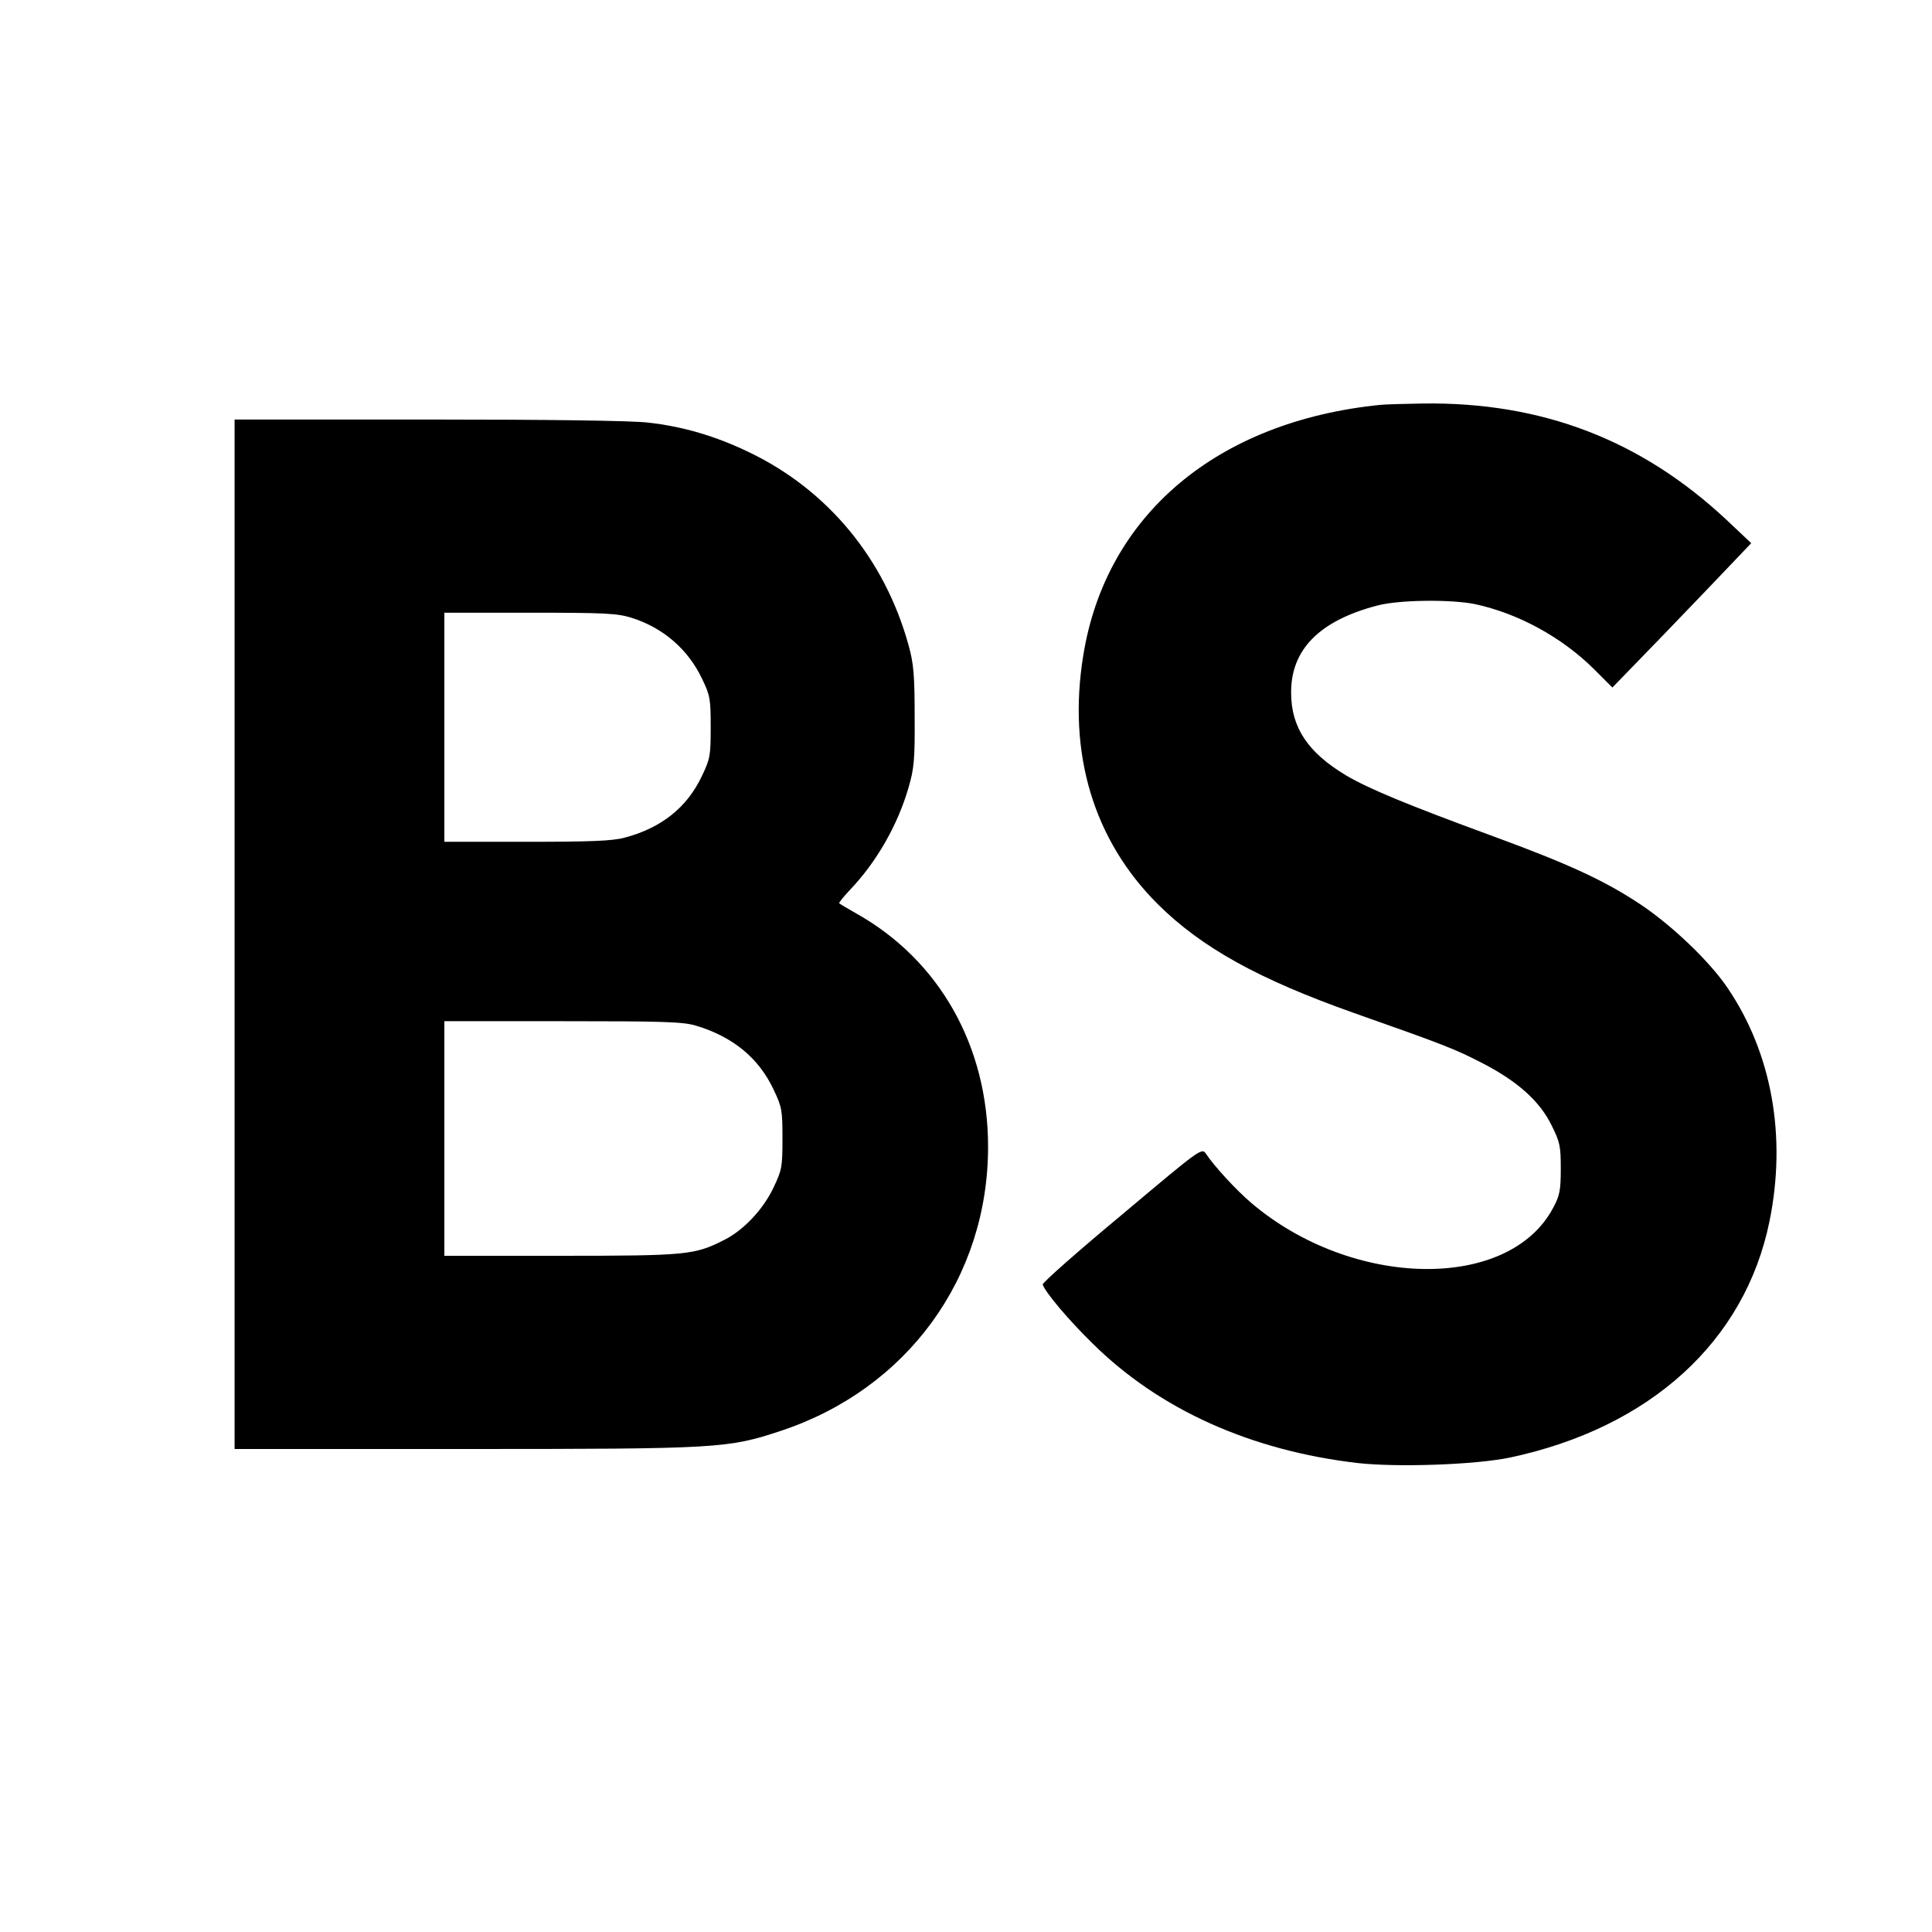
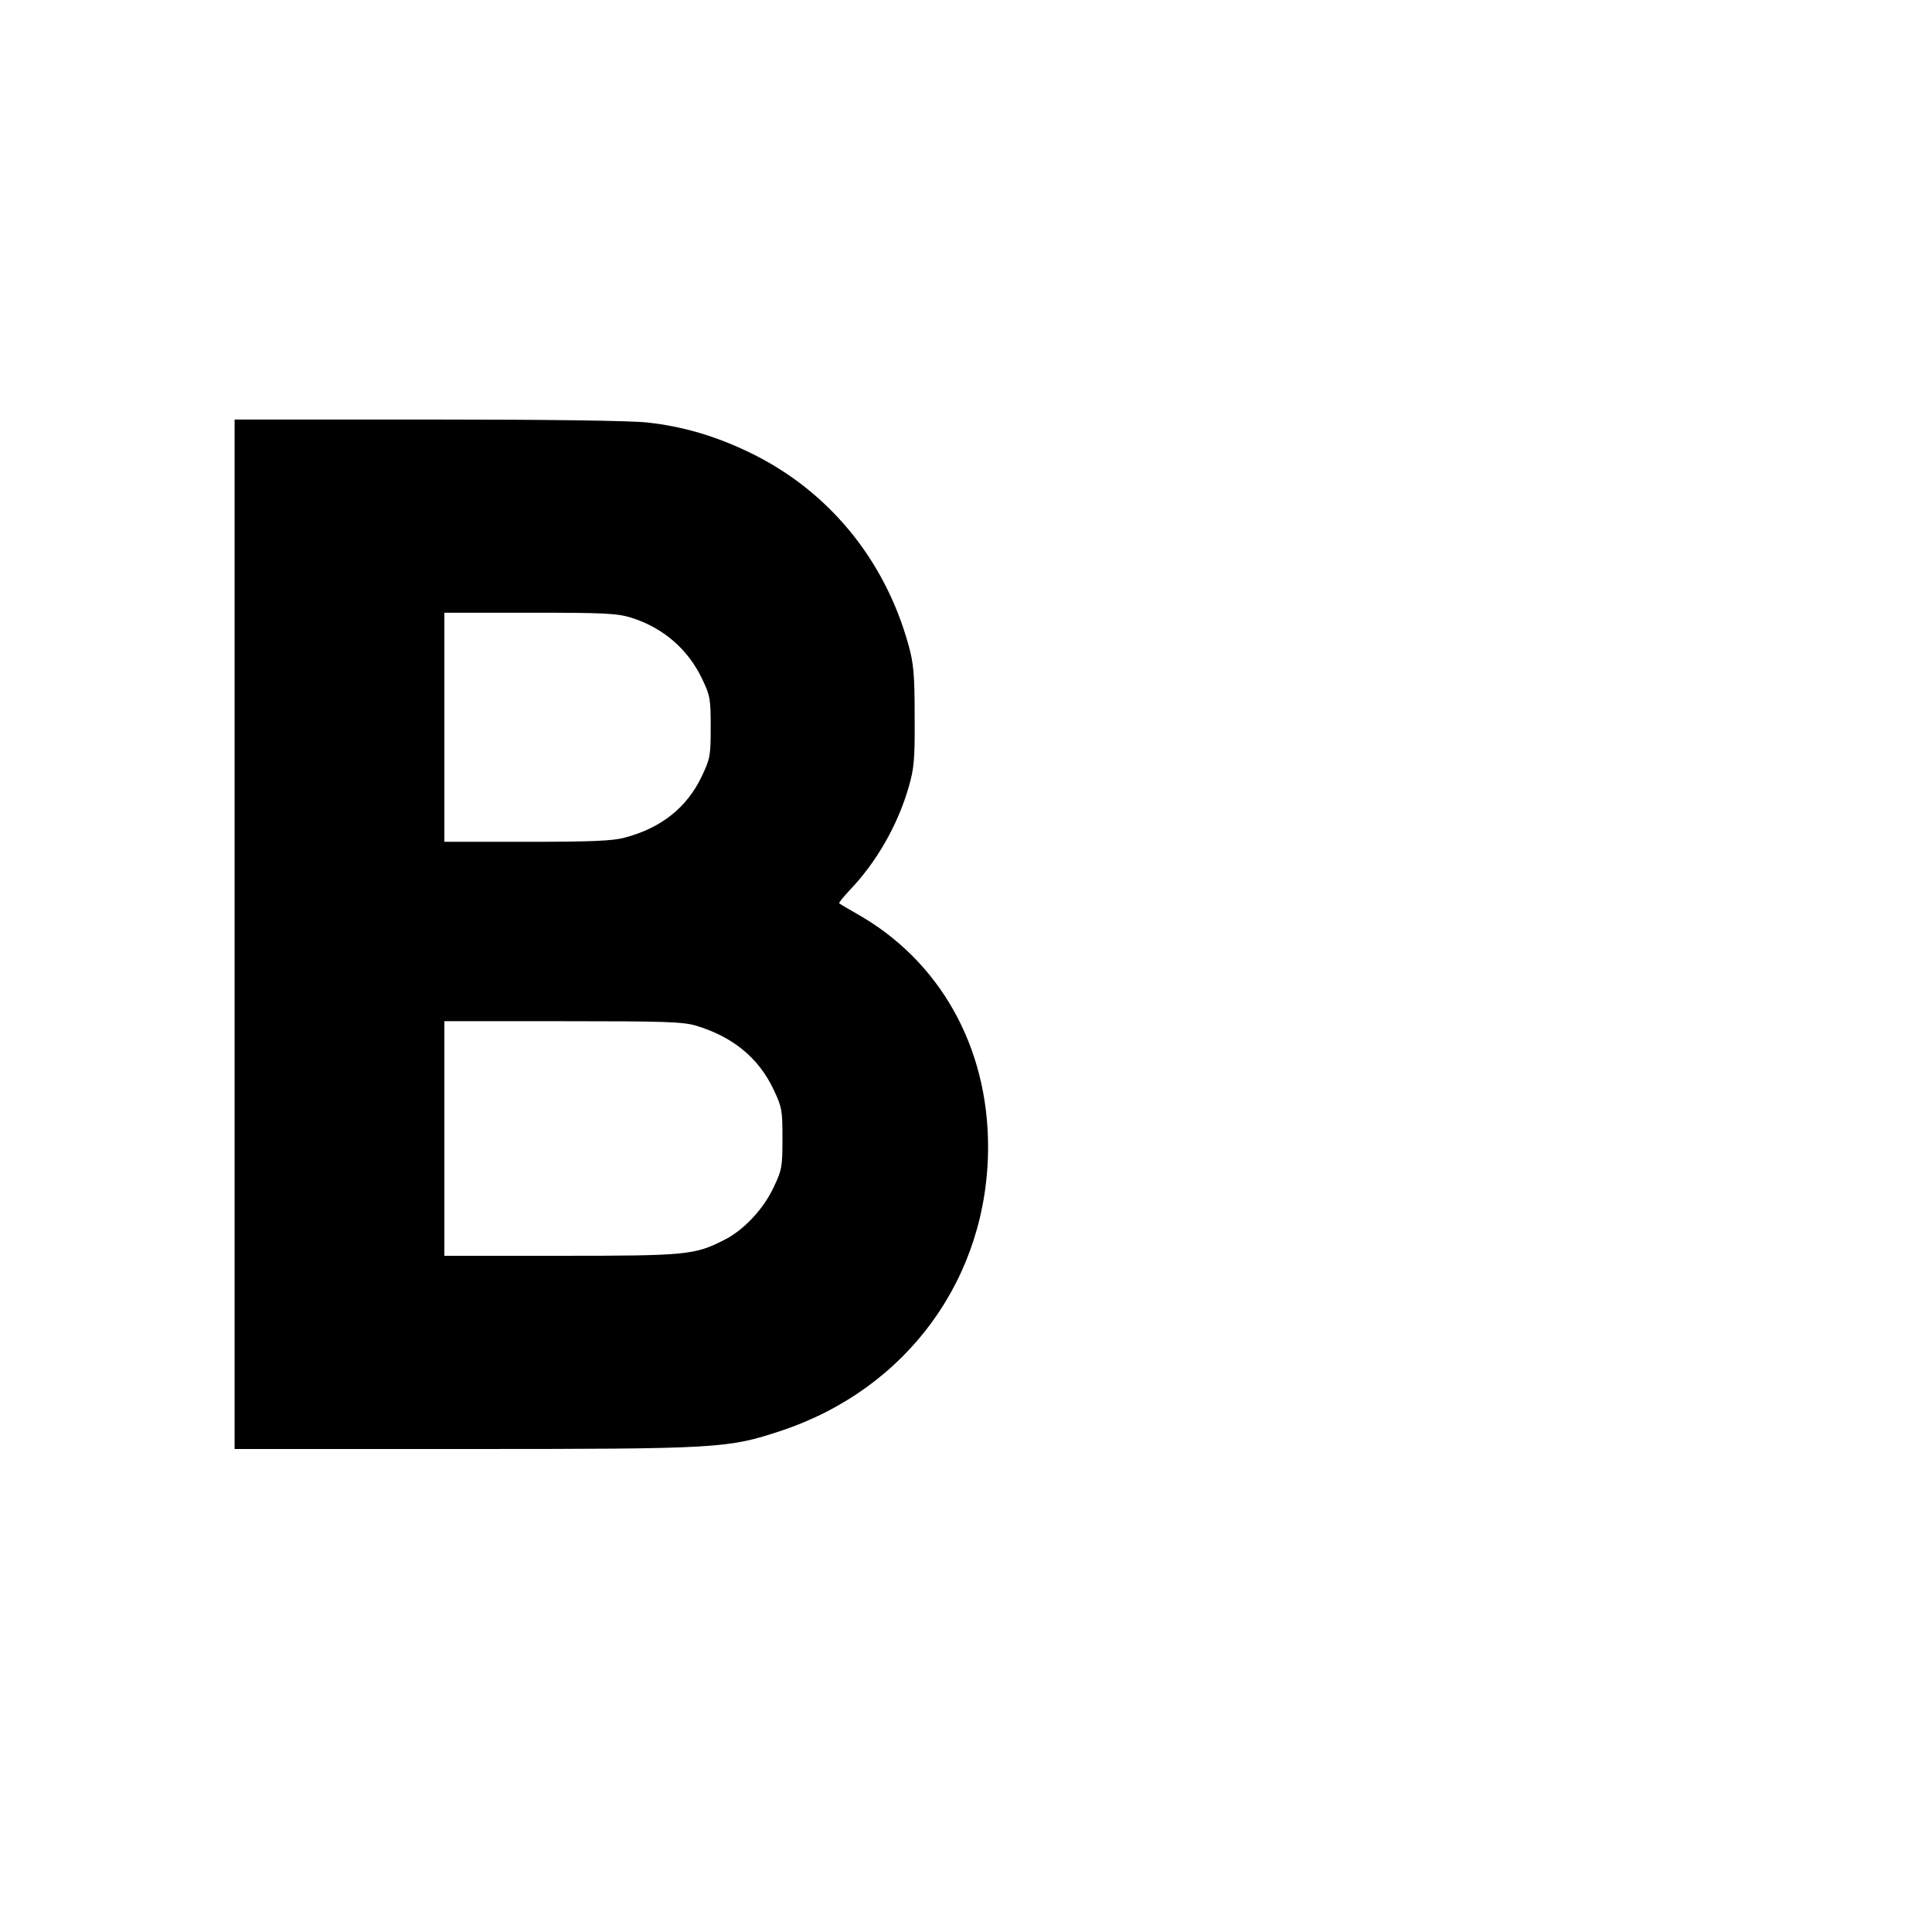
<svg xmlns="http://www.w3.org/2000/svg" version="1.0" width="700pt" height="700pt" viewBox="0 0 700 700" preserveAspectRatio="xMidYMid meet">
  <g transform="translate(0,700) scale(0.1,-0.1)" fill="#000000" stroke="none">
-     <path d="M5000 5533 c-591 -60 -993 -399 -1075 -907 -58 -355 37 -670 270 -902 159 -158 366 -272 710 -394 335 -118 367 -131 468 -183 127 -66 206 -137 249 -225 30 -60 33 -75 33 -157 0 -78 -4 -97 -27 -140 -160 -305 -730 -295 -1096 18 -52 44 -134 133 -162 176 -16 23 -16 23 -305 -220 -160 -133 -289 -247 -287 -253 8 -27 94 -129 180 -213 242 -240 574 -389 962 -434 146 -16 426 -6 551 20 507 108 851 420 940 855 63 308 9 610 -152 847 -64 95 -201 226 -315 302 -131 87 -259 146 -534 247 -316 116 -450 172 -532 220 -139 83 -200 174 -200 300 -1 156 102 261 312 316 79 21 267 23 355 5 157 -34 314 -120 431 -236 l66 -66 192 198 c105 109 218 227 251 262 l60 63 -89 84 c-310 290 -669 428 -1101 422 -66 -1 -136 -3 -155 -5z" />
    <path d="M850 3615 l0 -1865 831 0 c927 0 955 2 1149 66 457 152 750 554 750 1029 0 364 -176 676 -477 845 -32 18 -60 35 -62 37 -3 2 14 22 36 46 98 102 175 236 215 374 20 69 23 100 22 258 0 151 -4 192 -22 257 -86 312 -292 562 -577 699 -122 59 -241 94 -368 108 -59 7 -366 11 -797 11 l-700 0 0 -1865z m1437 1147 c115 -36 206 -114 257 -222 29 -60 31 -73 31 -175 0 -103 -2 -114 -32 -177 -54 -114 -147 -188 -280 -223 -44 -12 -123 -15 -355 -15 l-298 0 0 415 0 415 309 0 c271 0 316 -2 368 -18z m234 -1478 c134 -40 228 -117 282 -232 30 -63 32 -74 32 -177 0 -103 -2 -114 -32 -177 -37 -79 -109 -156 -180 -191 -106 -54 -136 -57 -592 -57 l-421 0 0 425 0 425 428 0 c365 0 436 -2 483 -16z" />
  </g>
</svg>